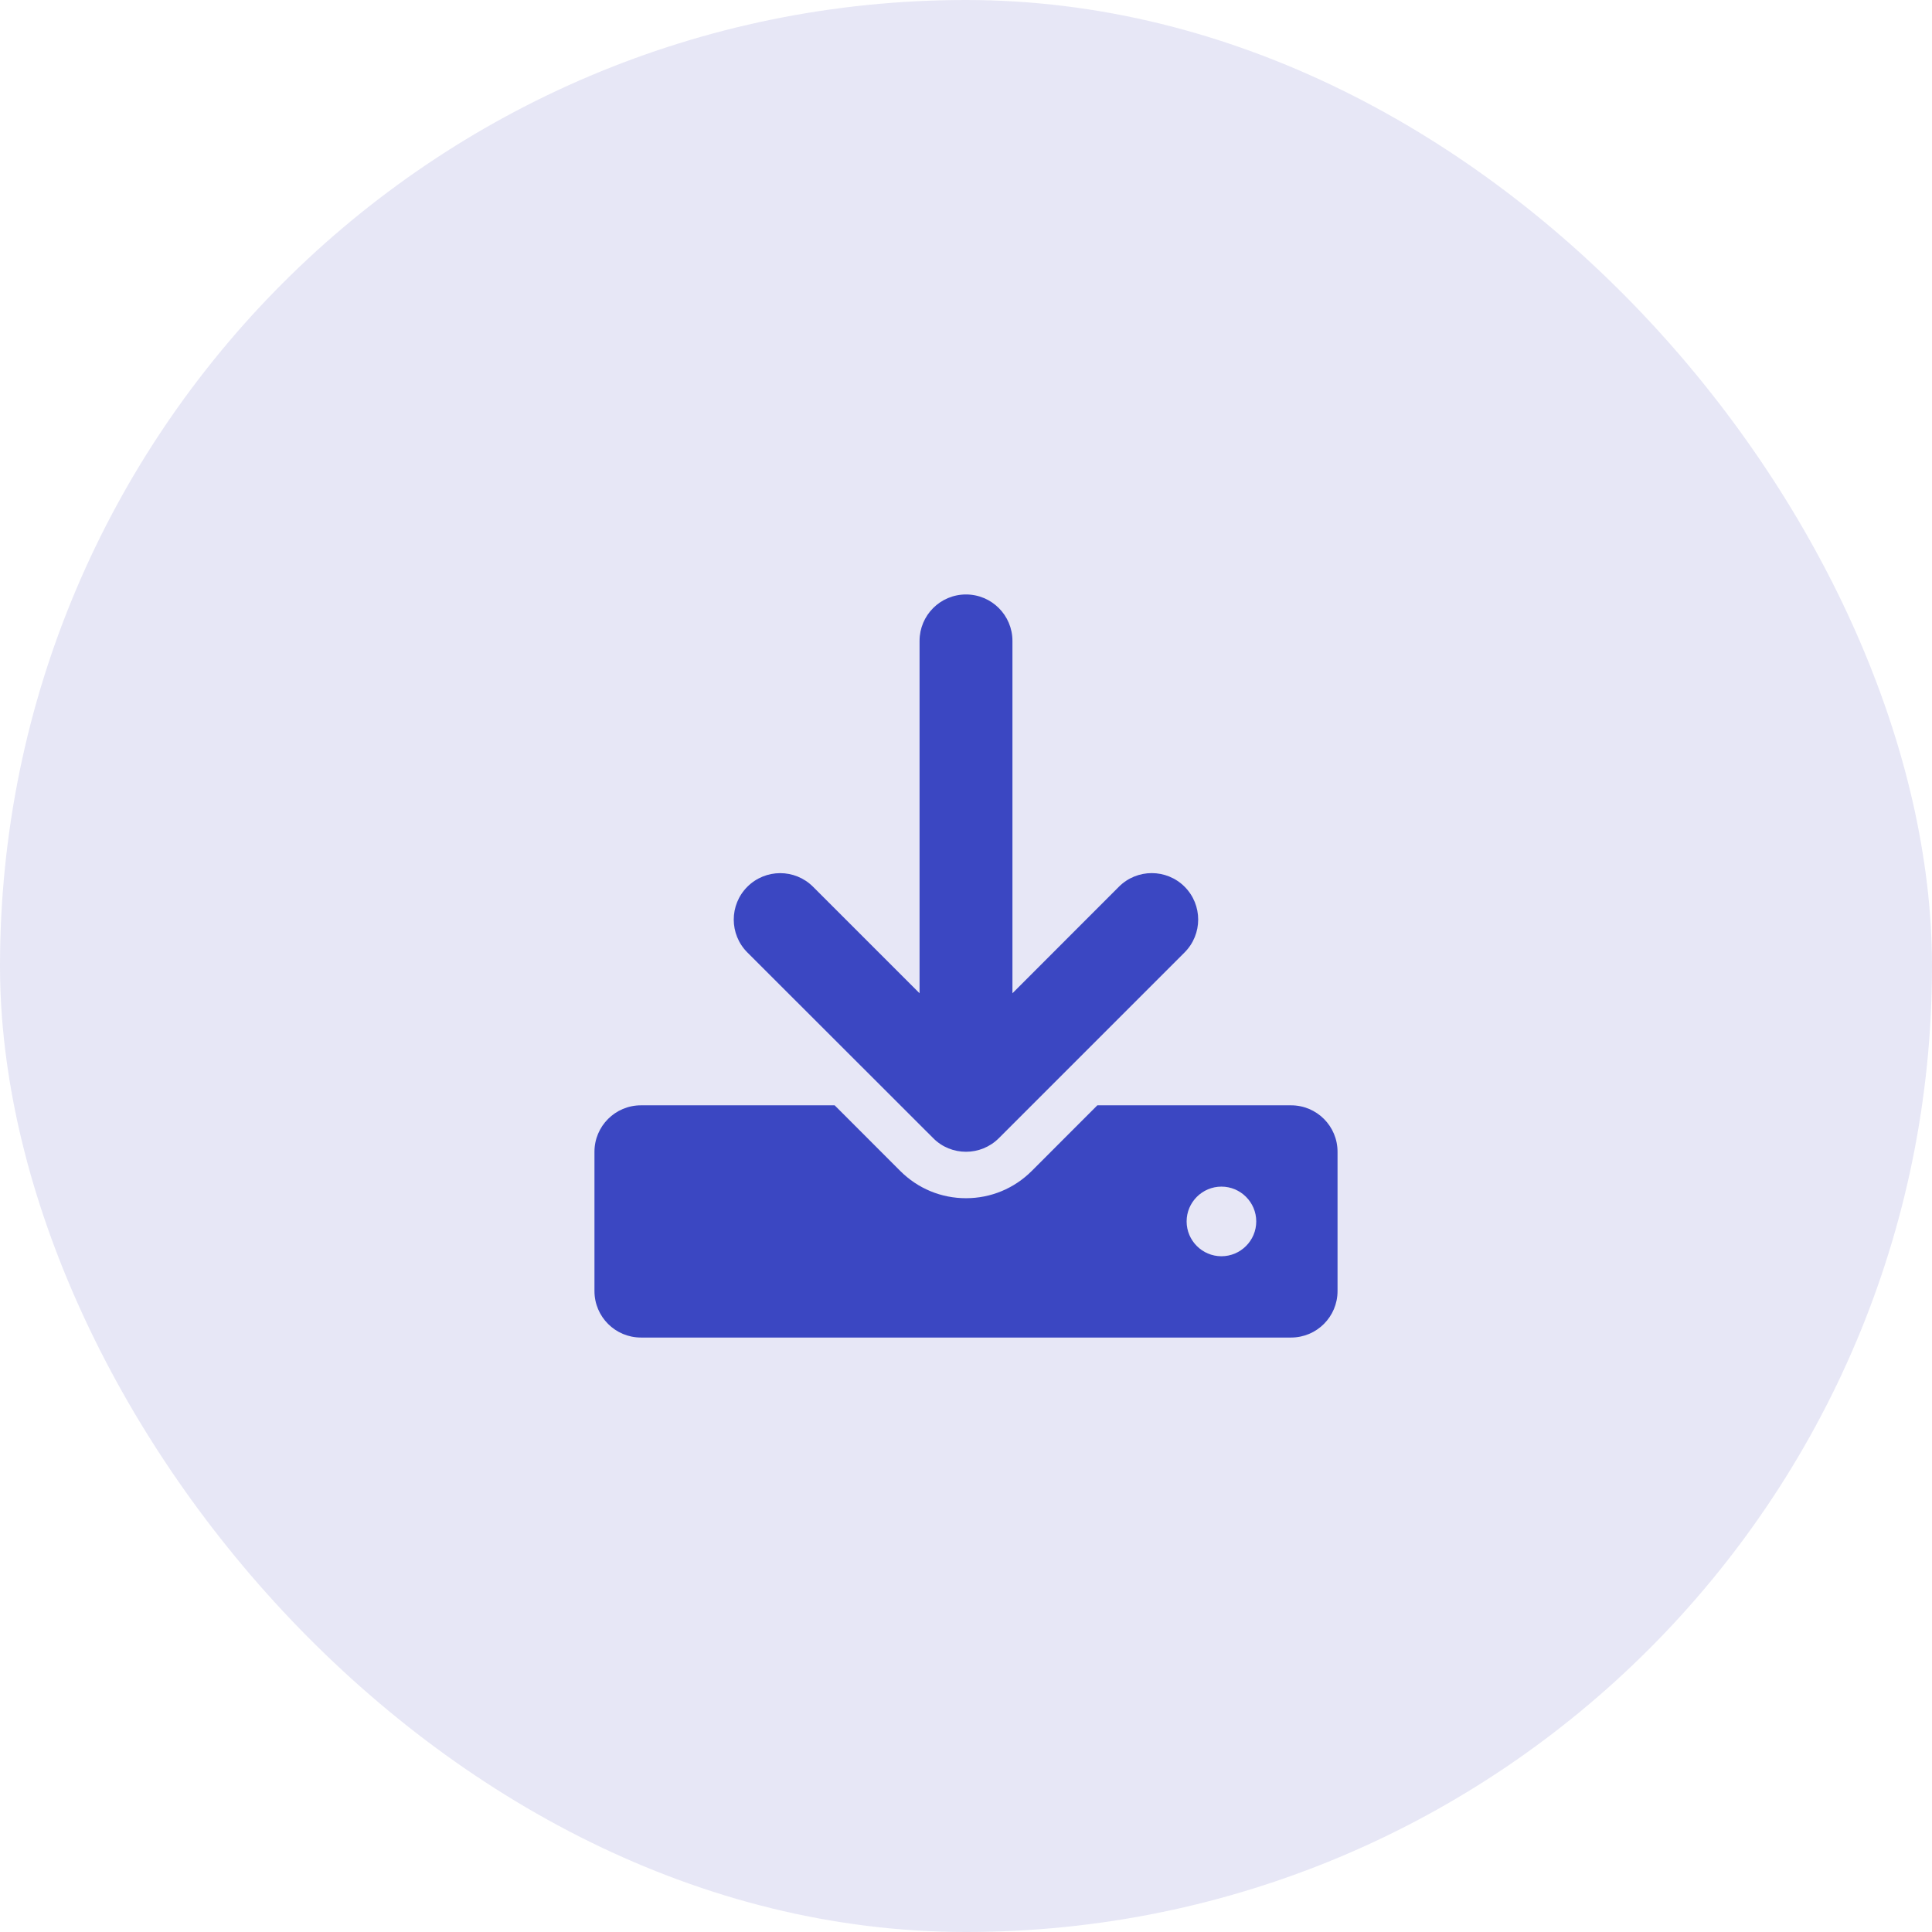
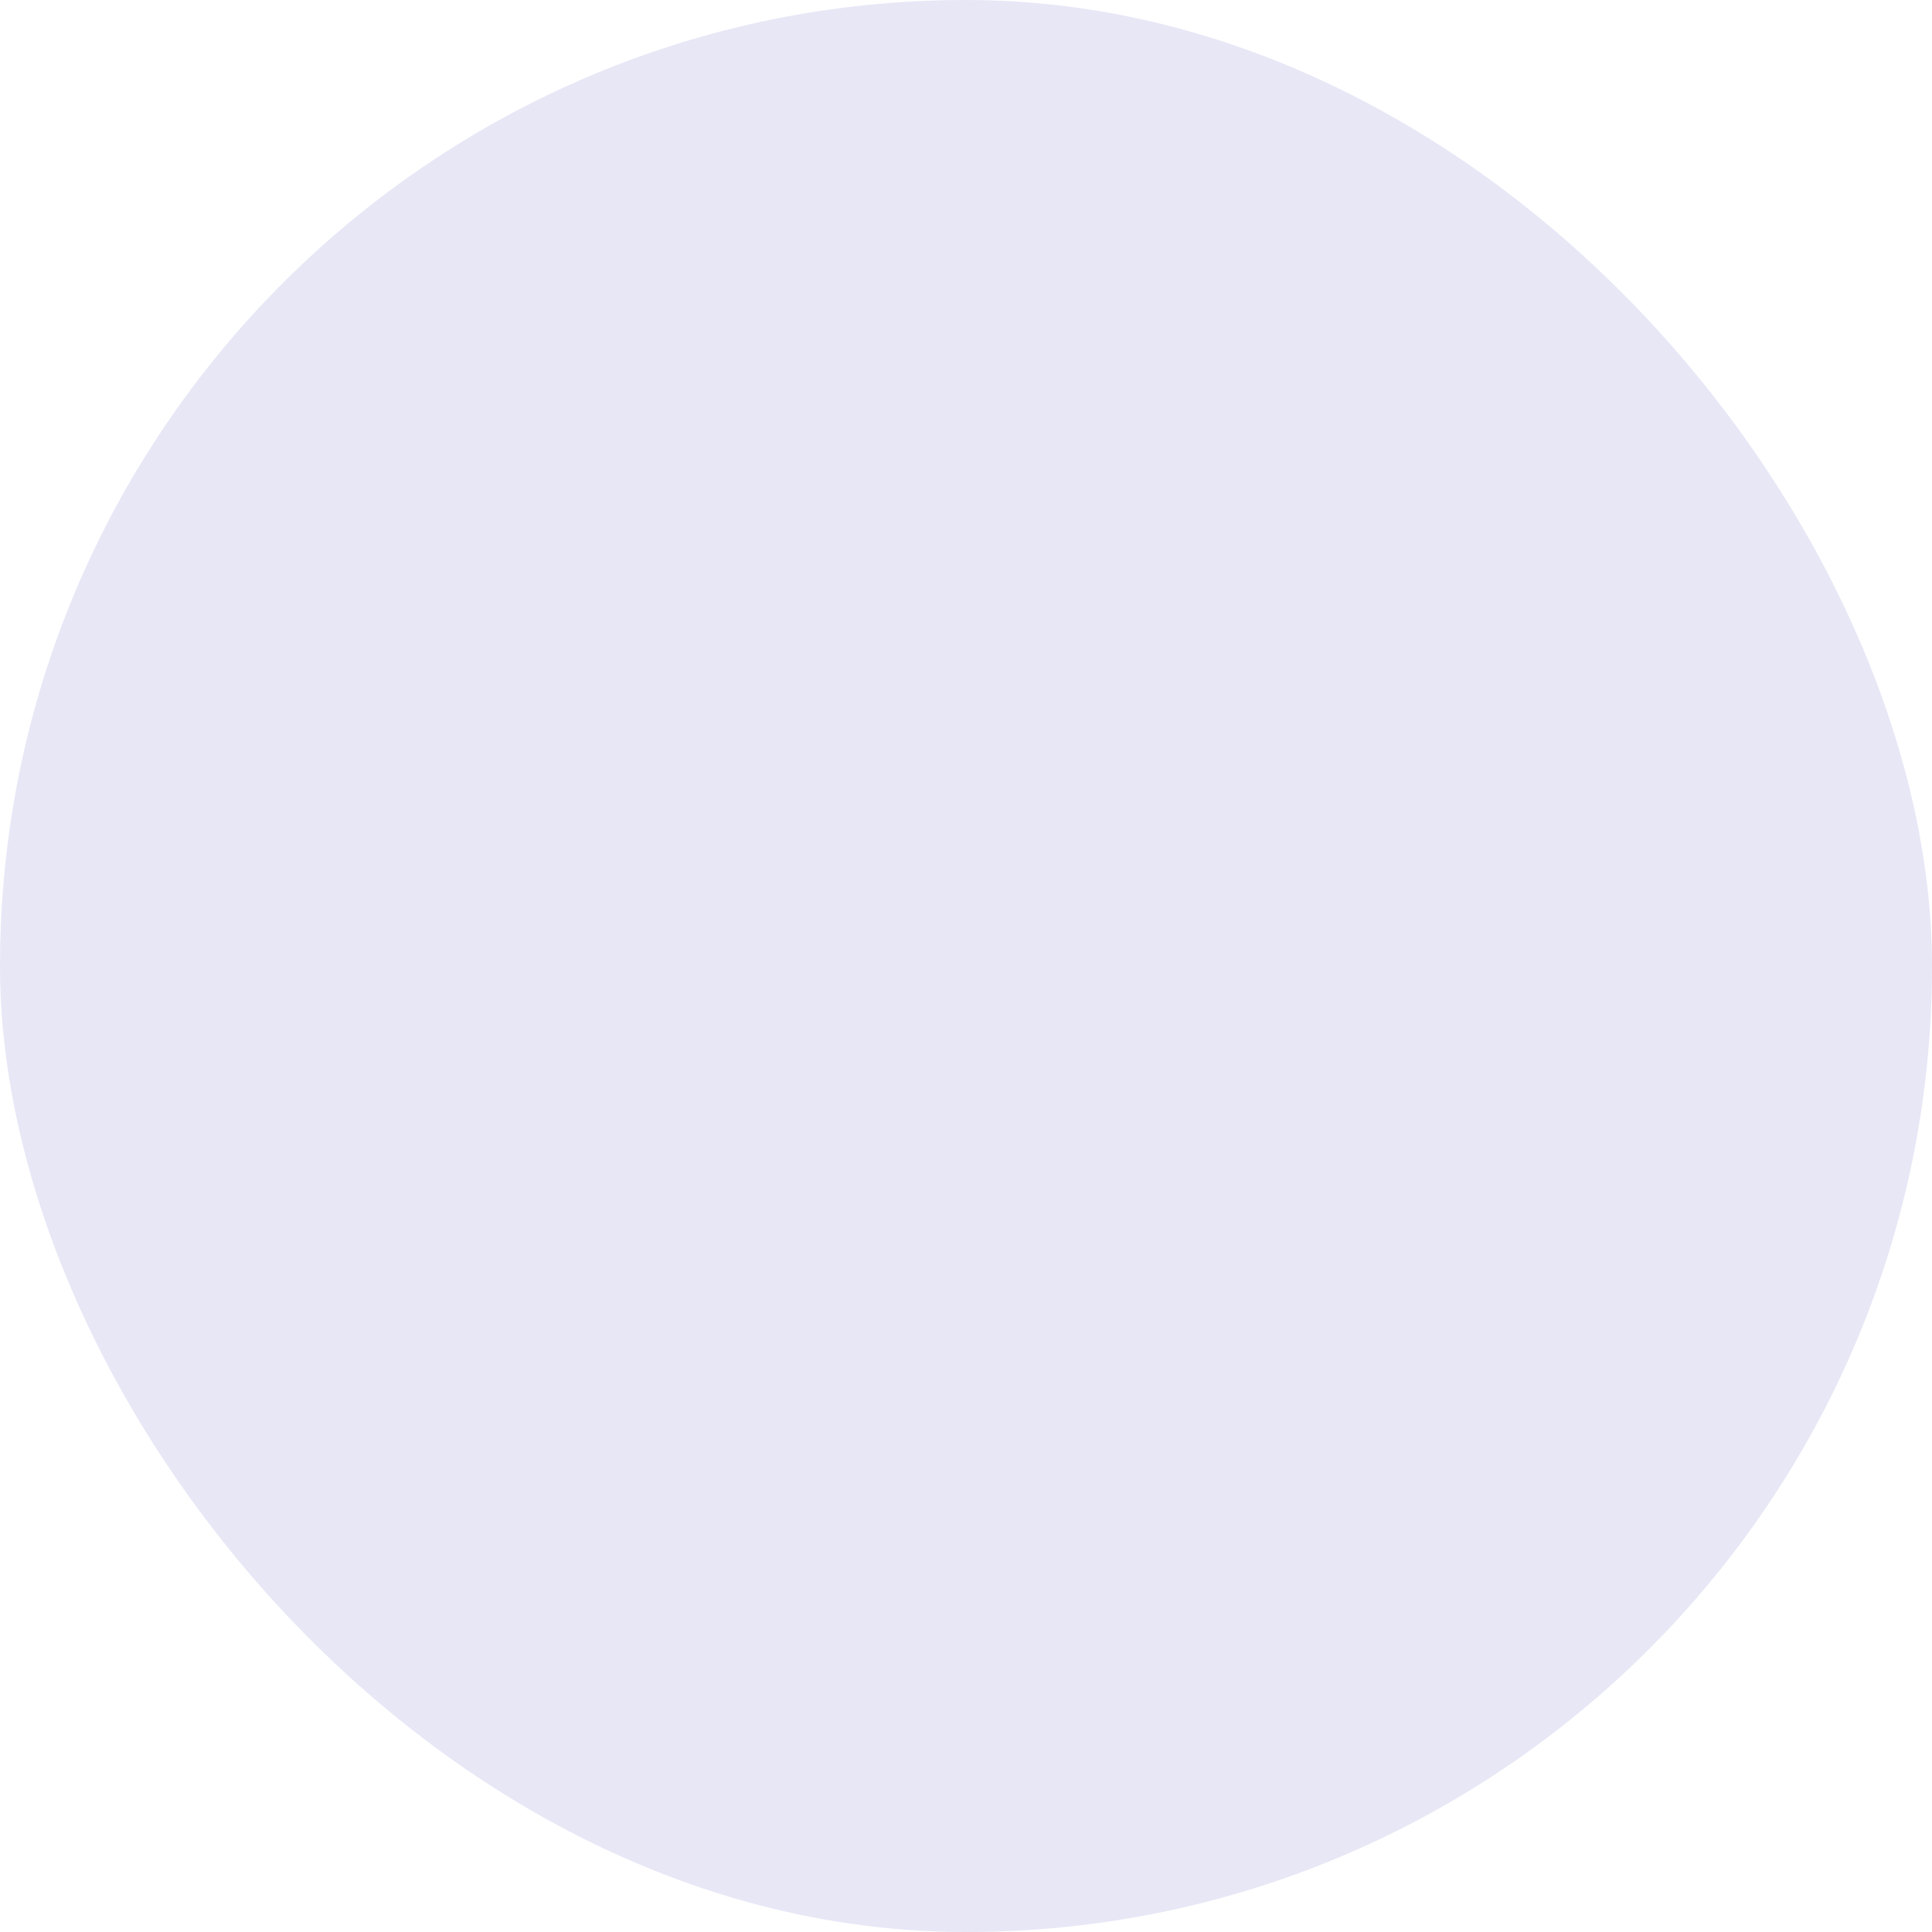
<svg xmlns="http://www.w3.org/2000/svg" width="52" height="52" viewBox="0 0 52 52" fill="none">
  <rect width="52" height="52" rx="26" fill="#E7E7F6" />
-   <path d="M34.75 29.75H29.535L27.768 31.518C27.297 31.988 26.668 32.25 26 32.25C25.332 32.25 24.705 31.99 24.232 31.518L22.465 29.75H17.25C16.56 29.75 16 30.31 16 31V34.75C16 35.44 16.56 36 17.25 36H34.75C35.44 36 36 35.44 36 34.75V31C36 30.309 35.441 29.75 34.75 29.75ZM32.875 33.812C32.359 33.812 31.938 33.391 31.938 32.875C31.938 32.359 32.359 31.938 32.875 31.938C33.391 31.938 33.812 32.359 33.812 32.875C33.812 33.391 33.391 33.812 32.875 33.812ZM25.117 30.633C25.359 30.879 25.68 31 26 31C26.32 31 26.64 30.878 26.884 30.634L31.884 25.634C32.371 25.145 32.371 24.355 31.884 23.866C31.395 23.378 30.604 23.378 30.116 23.866L27.25 26.734V17.25C27.25 16.56 26.69 16 26 16C25.309 16 24.75 16.56 24.75 17.25V26.734L21.883 23.867C21.395 23.379 20.604 23.379 20.115 23.867C19.627 24.355 19.627 25.146 20.115 25.635L25.117 30.633Z" fill="#3B47C2" />
</svg>